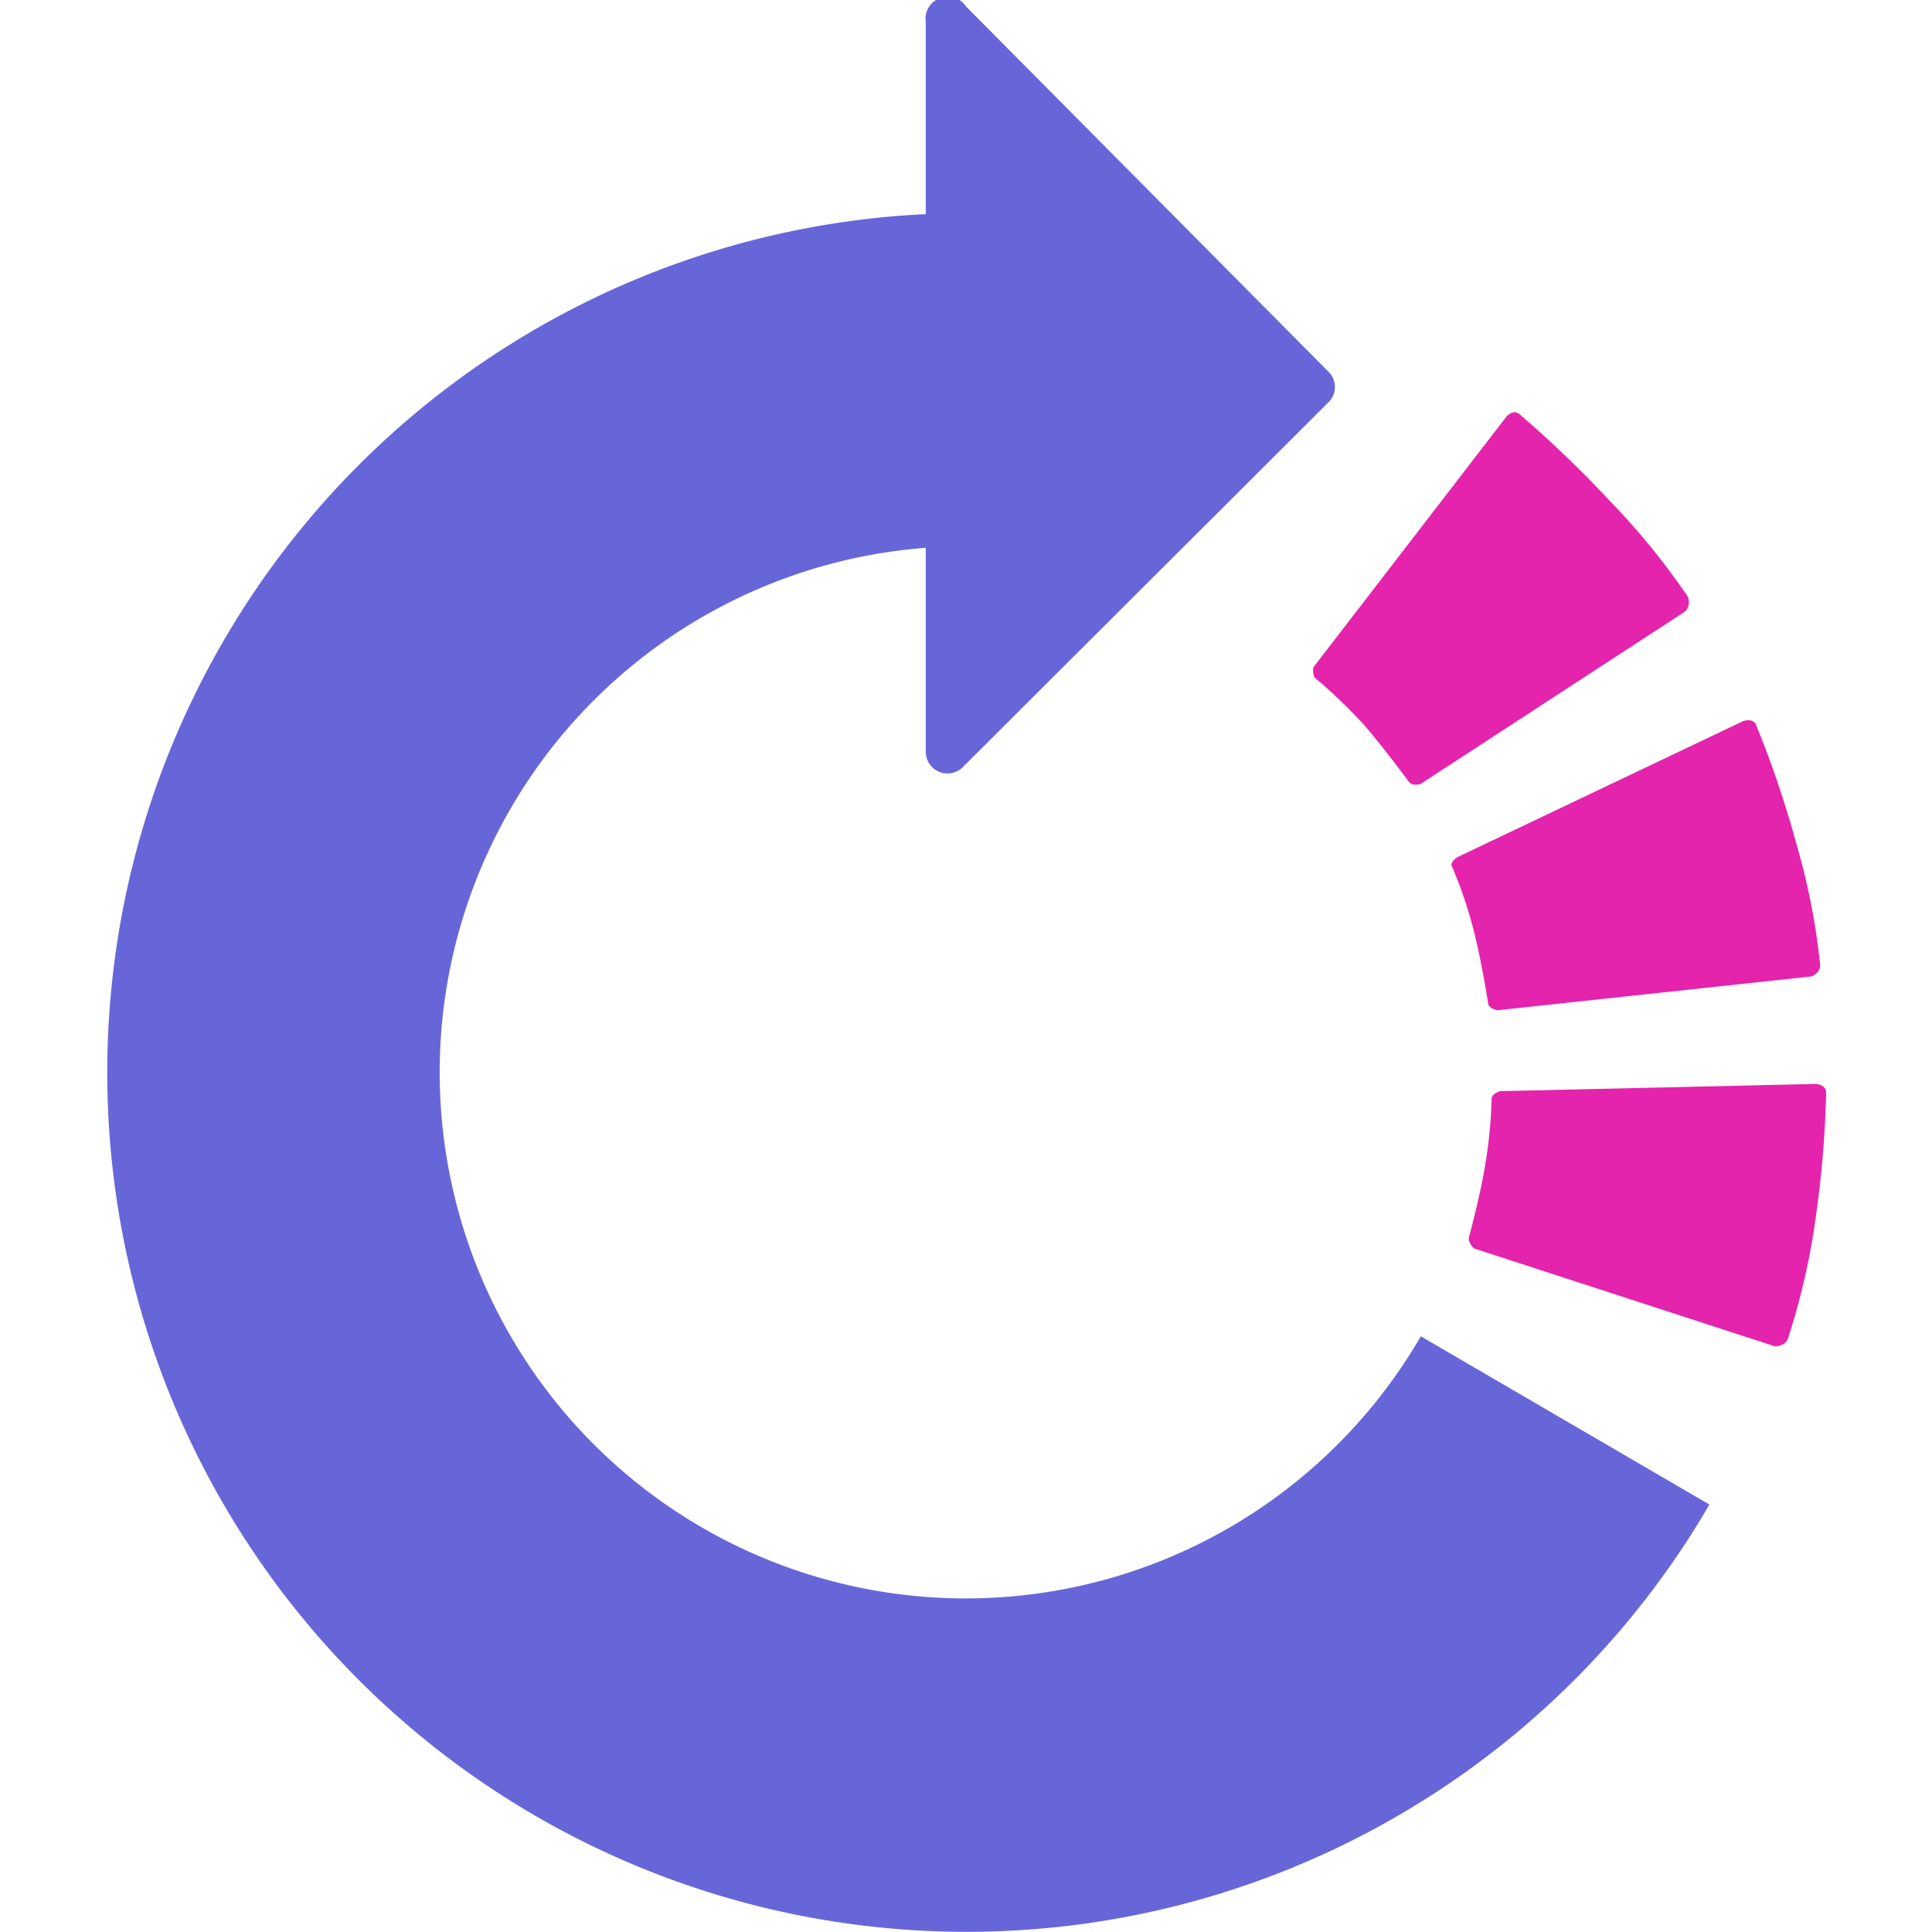
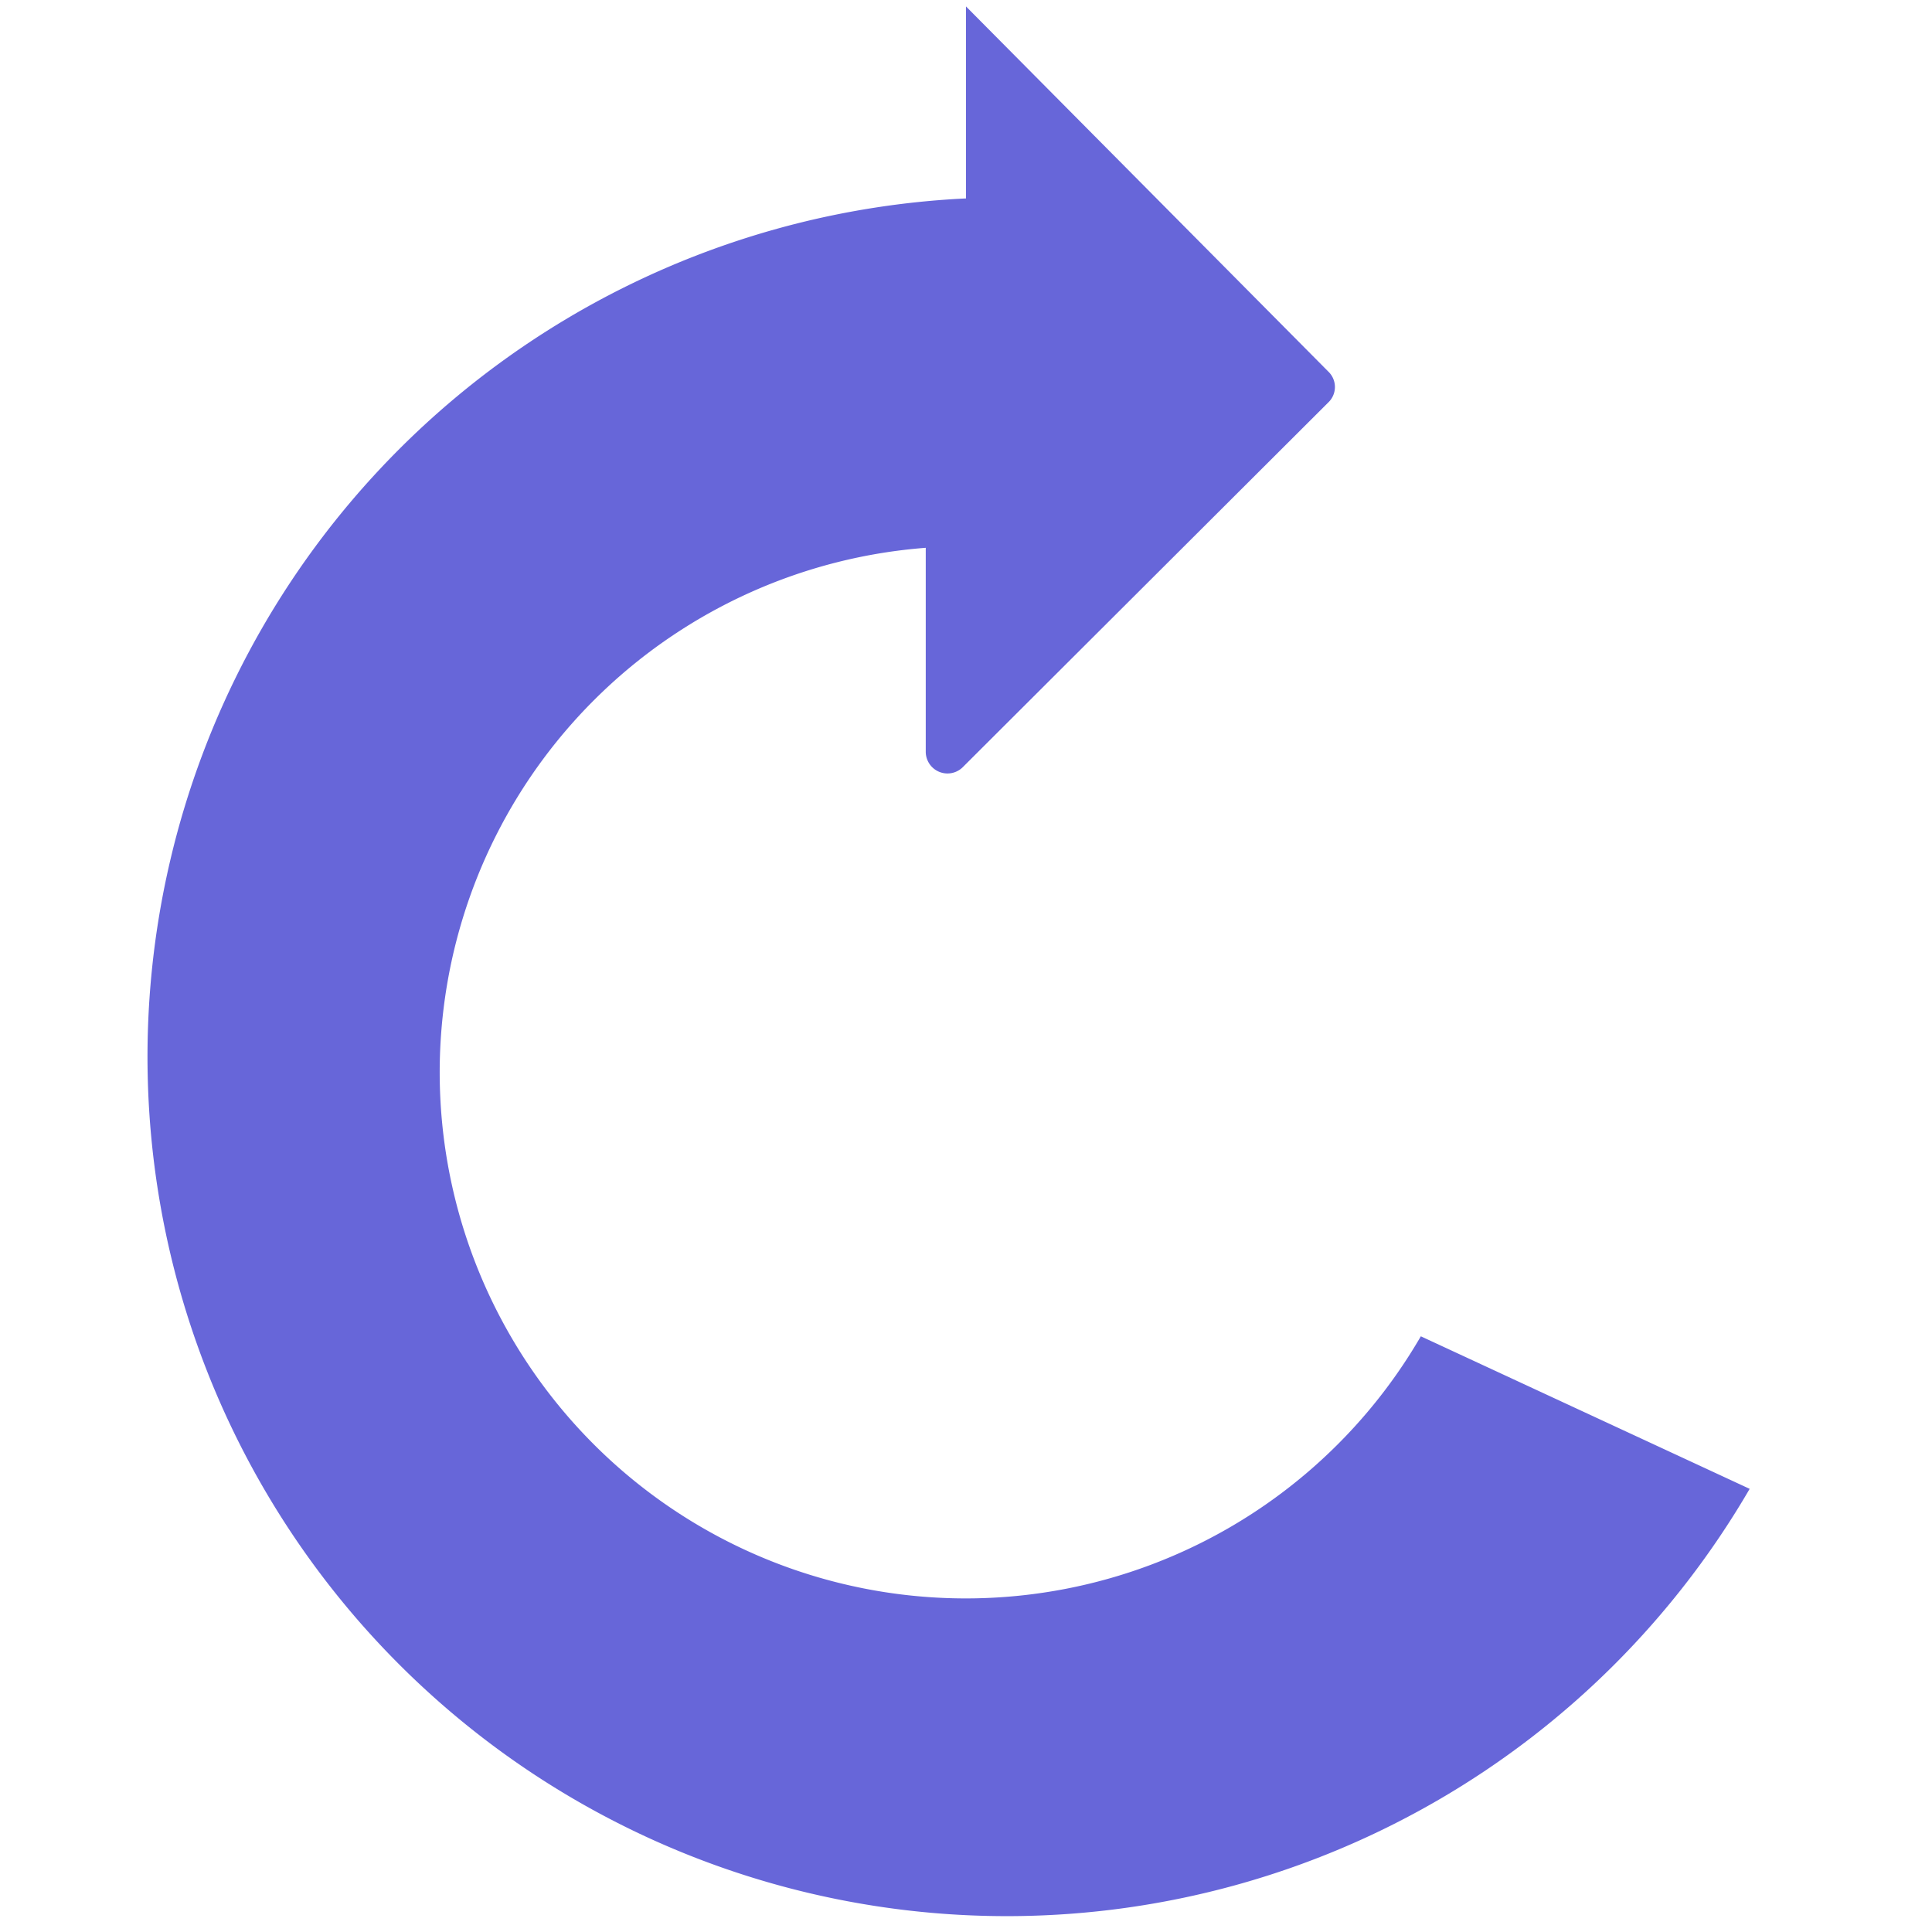
<svg xmlns="http://www.w3.org/2000/svg" data-name="Слой 1" viewBox="0 0 48 48">
-   <path d="M35.3 33.2A13.07 13.07 0 1 1 23 13.61v5.06a.54.54 0 0 0 .93.38L33 10a.53.53 0 0 0 0-.77L24 .16a.55.55 0 0 0-1 .39v4.77a21.35 21.35 0 1 0 19.47 32.06Z" style="fill:#6766d9" />
-   <path d="M32.68 16.85a13 13 0 0 1 1.2 1.15c.4.46.89 1.11 1.12 1.42.09.12.29.06.29.06l6.58-4.29a.34.34 0 0 0 .06-.37A17.6 17.6 0 0 0 40 12.45a28 28 0 0 0-2.25-2.16c-.16-.14-.33.07-.33.07l-4.79 6.22s-.03.2.05.27m3.4 4.69a11 11 0 0 1 .54 1.6c.15.59.29 1.39.35 1.77 0 .15.23.19.23.19l7.8-.84s.24-.08.22-.3a17 17 0 0 0-.59-3 26 26 0 0 0-1-2.95c-.08-.19-.33-.09-.33-.09l-7.1 3.38s-.2.14-.12.24m.98 5.75a12 12 0 0 1-.17 1.71c-.1.6-.3 1.39-.4 1.76 0 .15.14.26.14.26l7.47 2.43s.25 0 .32-.19a17.4 17.4 0 0 0 .69-3 26 26 0 0 0 .26-3.11c0-.21-.26-.22-.26-.22l-7.85.18s-.2.07-.2.18" style="fill:#e424ac" />
+   <path d="M35.3 33.2A13.07 13.07 0 1 1 23 13.61v5.06a.54.54 0 0 0 .93.38L33 10a.53.53 0 0 0 0-.77L24 .16v4.77a21.35 21.35 0 1 0 19.47 32.06Z" style="fill:#6766d9" />
</svg>